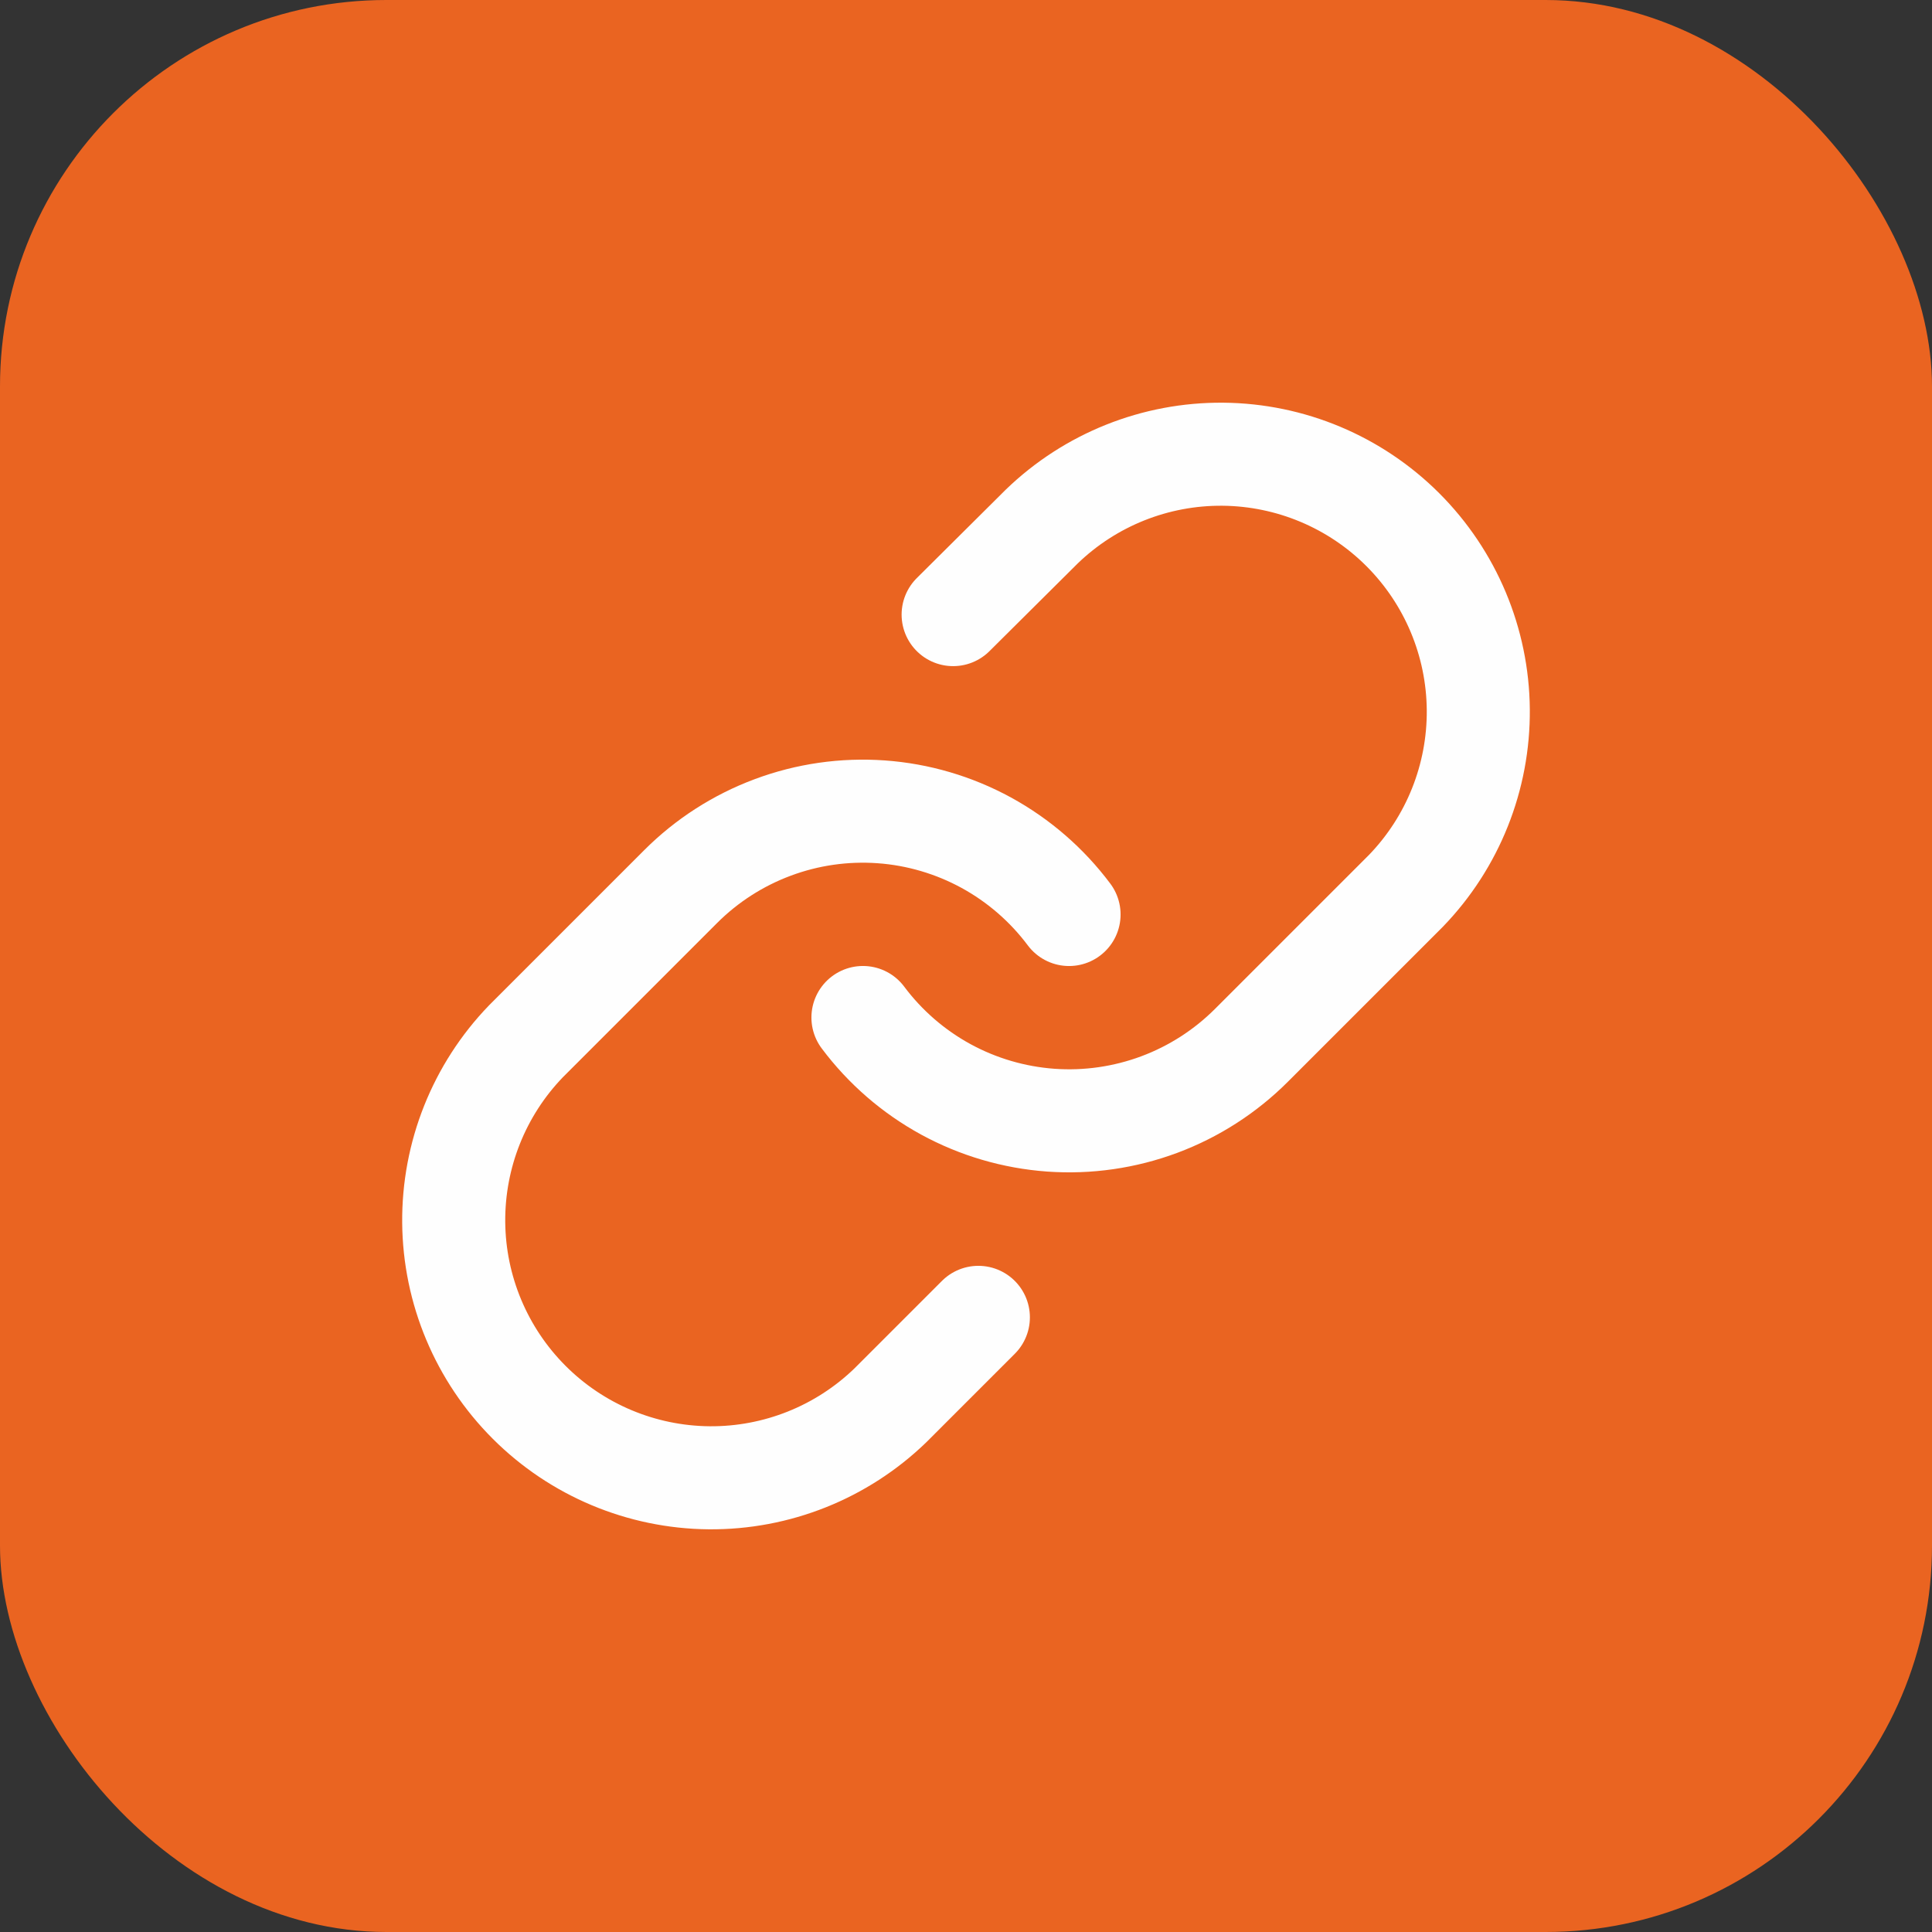
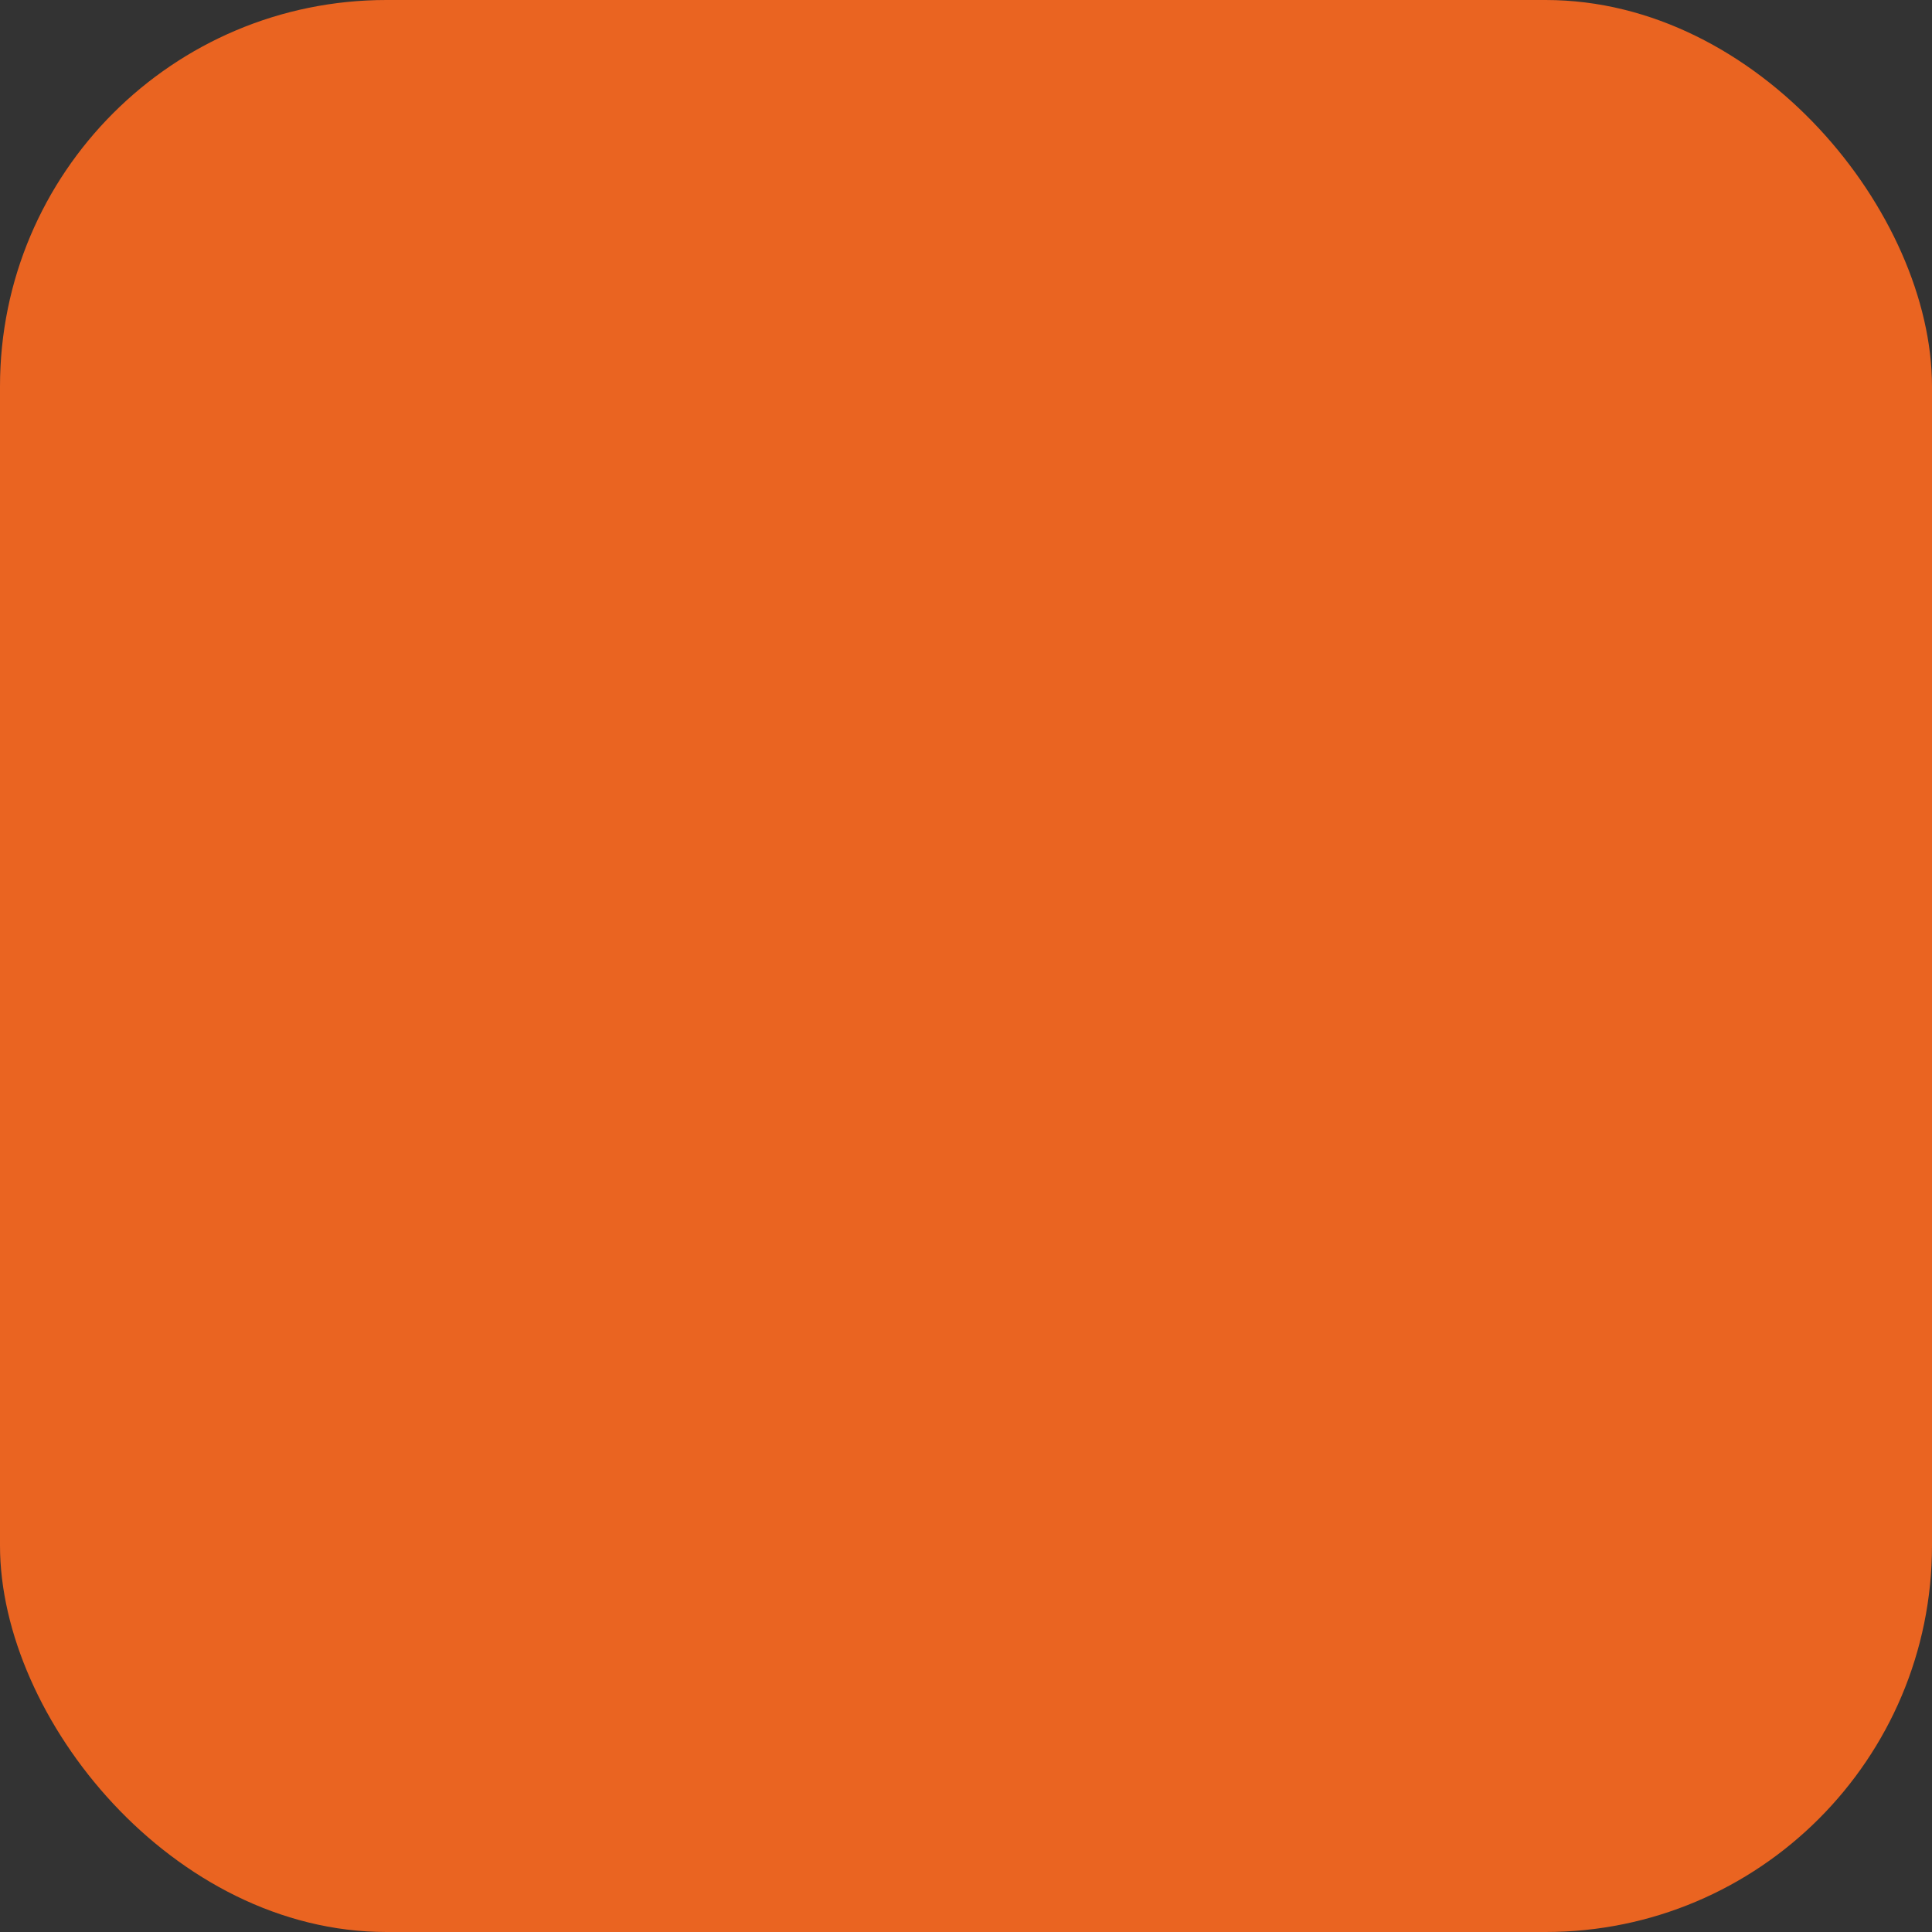
<svg xmlns="http://www.w3.org/2000/svg" width="50" height="50" viewBox="0 0 50 50" fill="none">
  <rect x="0" y="0" width="50" height="50" fill="#333333" stroke="none" />
  <rect width="50" height="50" rx="10" fill="#EA6421" />
-   <path d="M22.333 26.333C22.906 27.099 23.636 27.732 24.475 28.191C25.314 28.649 26.242 28.921 27.195 28.99C28.149 29.058 29.106 28.92 30.002 28.586C30.897 28.252 31.711 27.729 32.387 27.053L36.387 23.053C37.601 21.796 38.273 20.112 38.258 18.364C38.243 16.616 37.541 14.944 36.305 13.708C35.069 12.472 33.397 11.771 31.649 11.755C29.901 11.74 28.217 12.412 26.96 13.627L24.667 15.906" stroke="#FEFEFE" stroke-width="2.667" stroke-linecap="round" stroke-linejoin="round" />
-   <path d="M27.667 23.667C27.094 22.901 26.363 22.268 25.525 21.809C24.686 21.351 23.758 21.078 22.805 21.01C21.851 20.942 20.894 21.079 19.998 21.414C19.102 21.748 18.289 22.27 17.613 22.947L13.613 26.947C12.399 28.204 11.727 29.888 11.742 31.636C11.757 33.384 12.459 35.056 13.695 36.292C14.931 37.528 16.603 38.229 18.351 38.245C20.099 38.26 21.783 37.588 23.04 36.373L25.32 34.093" stroke="#FEFEFE" stroke-width="2.667" stroke-linecap="round" stroke-linejoin="round" />
</svg>